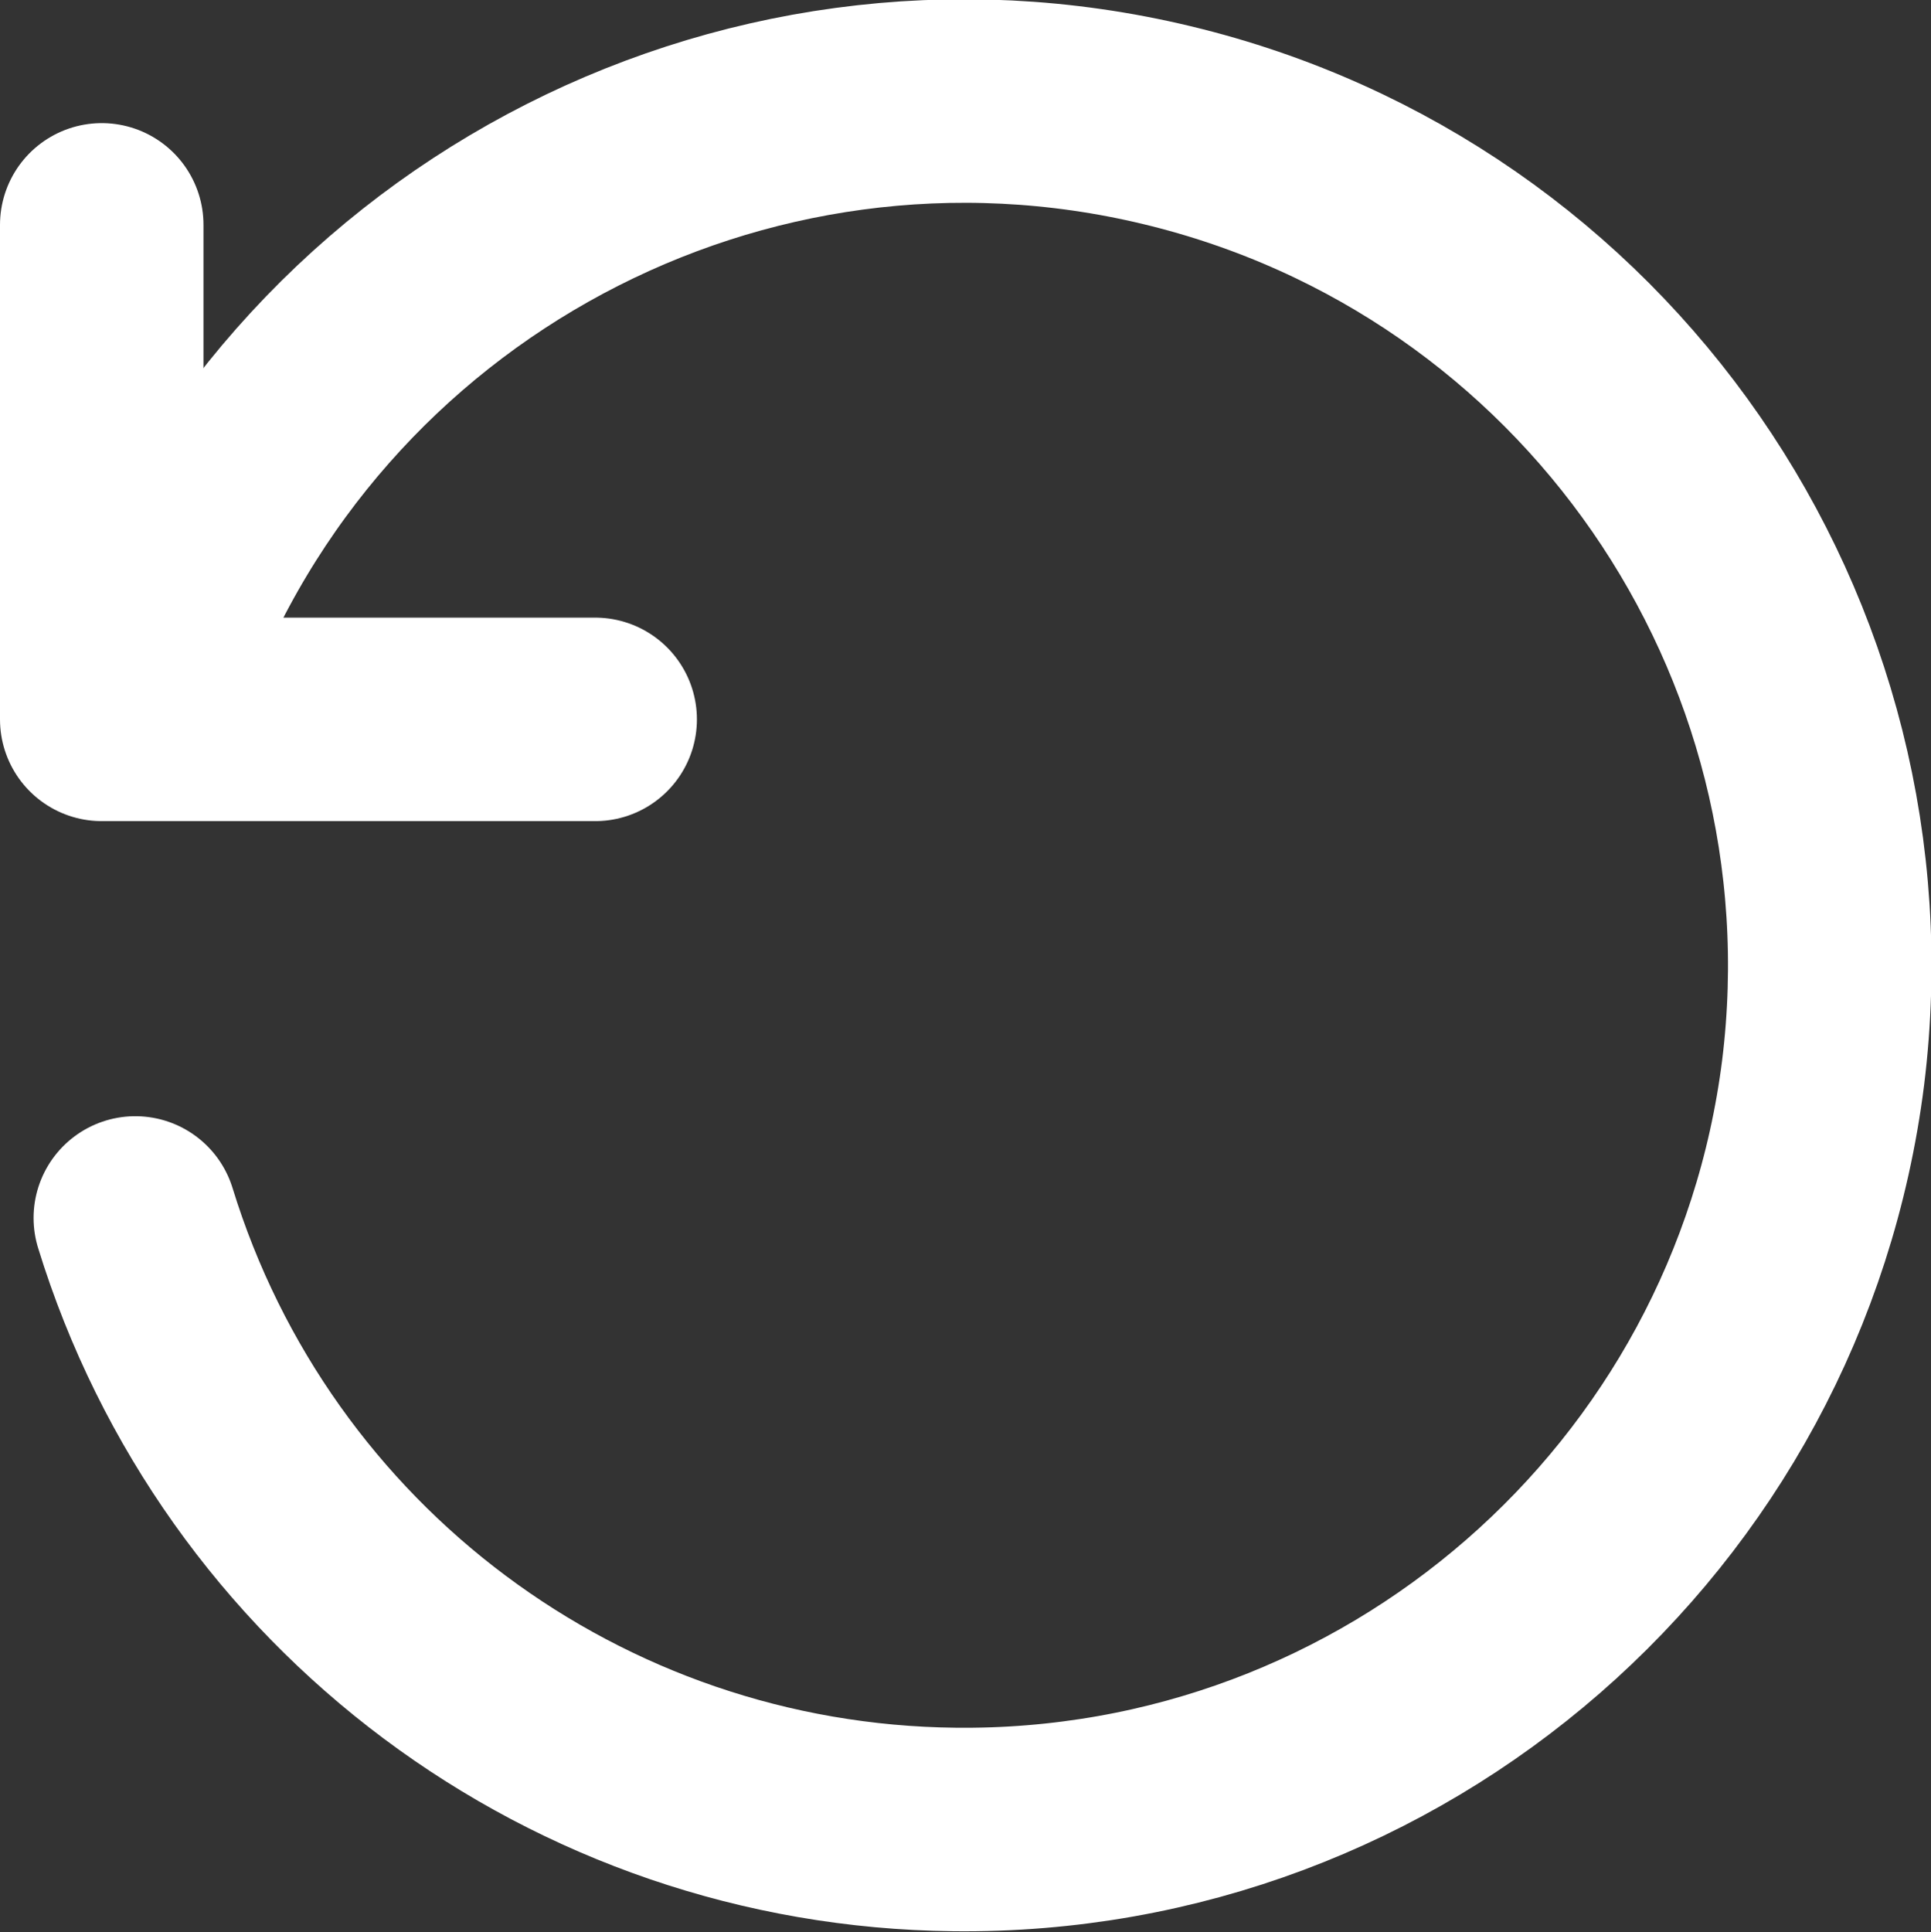
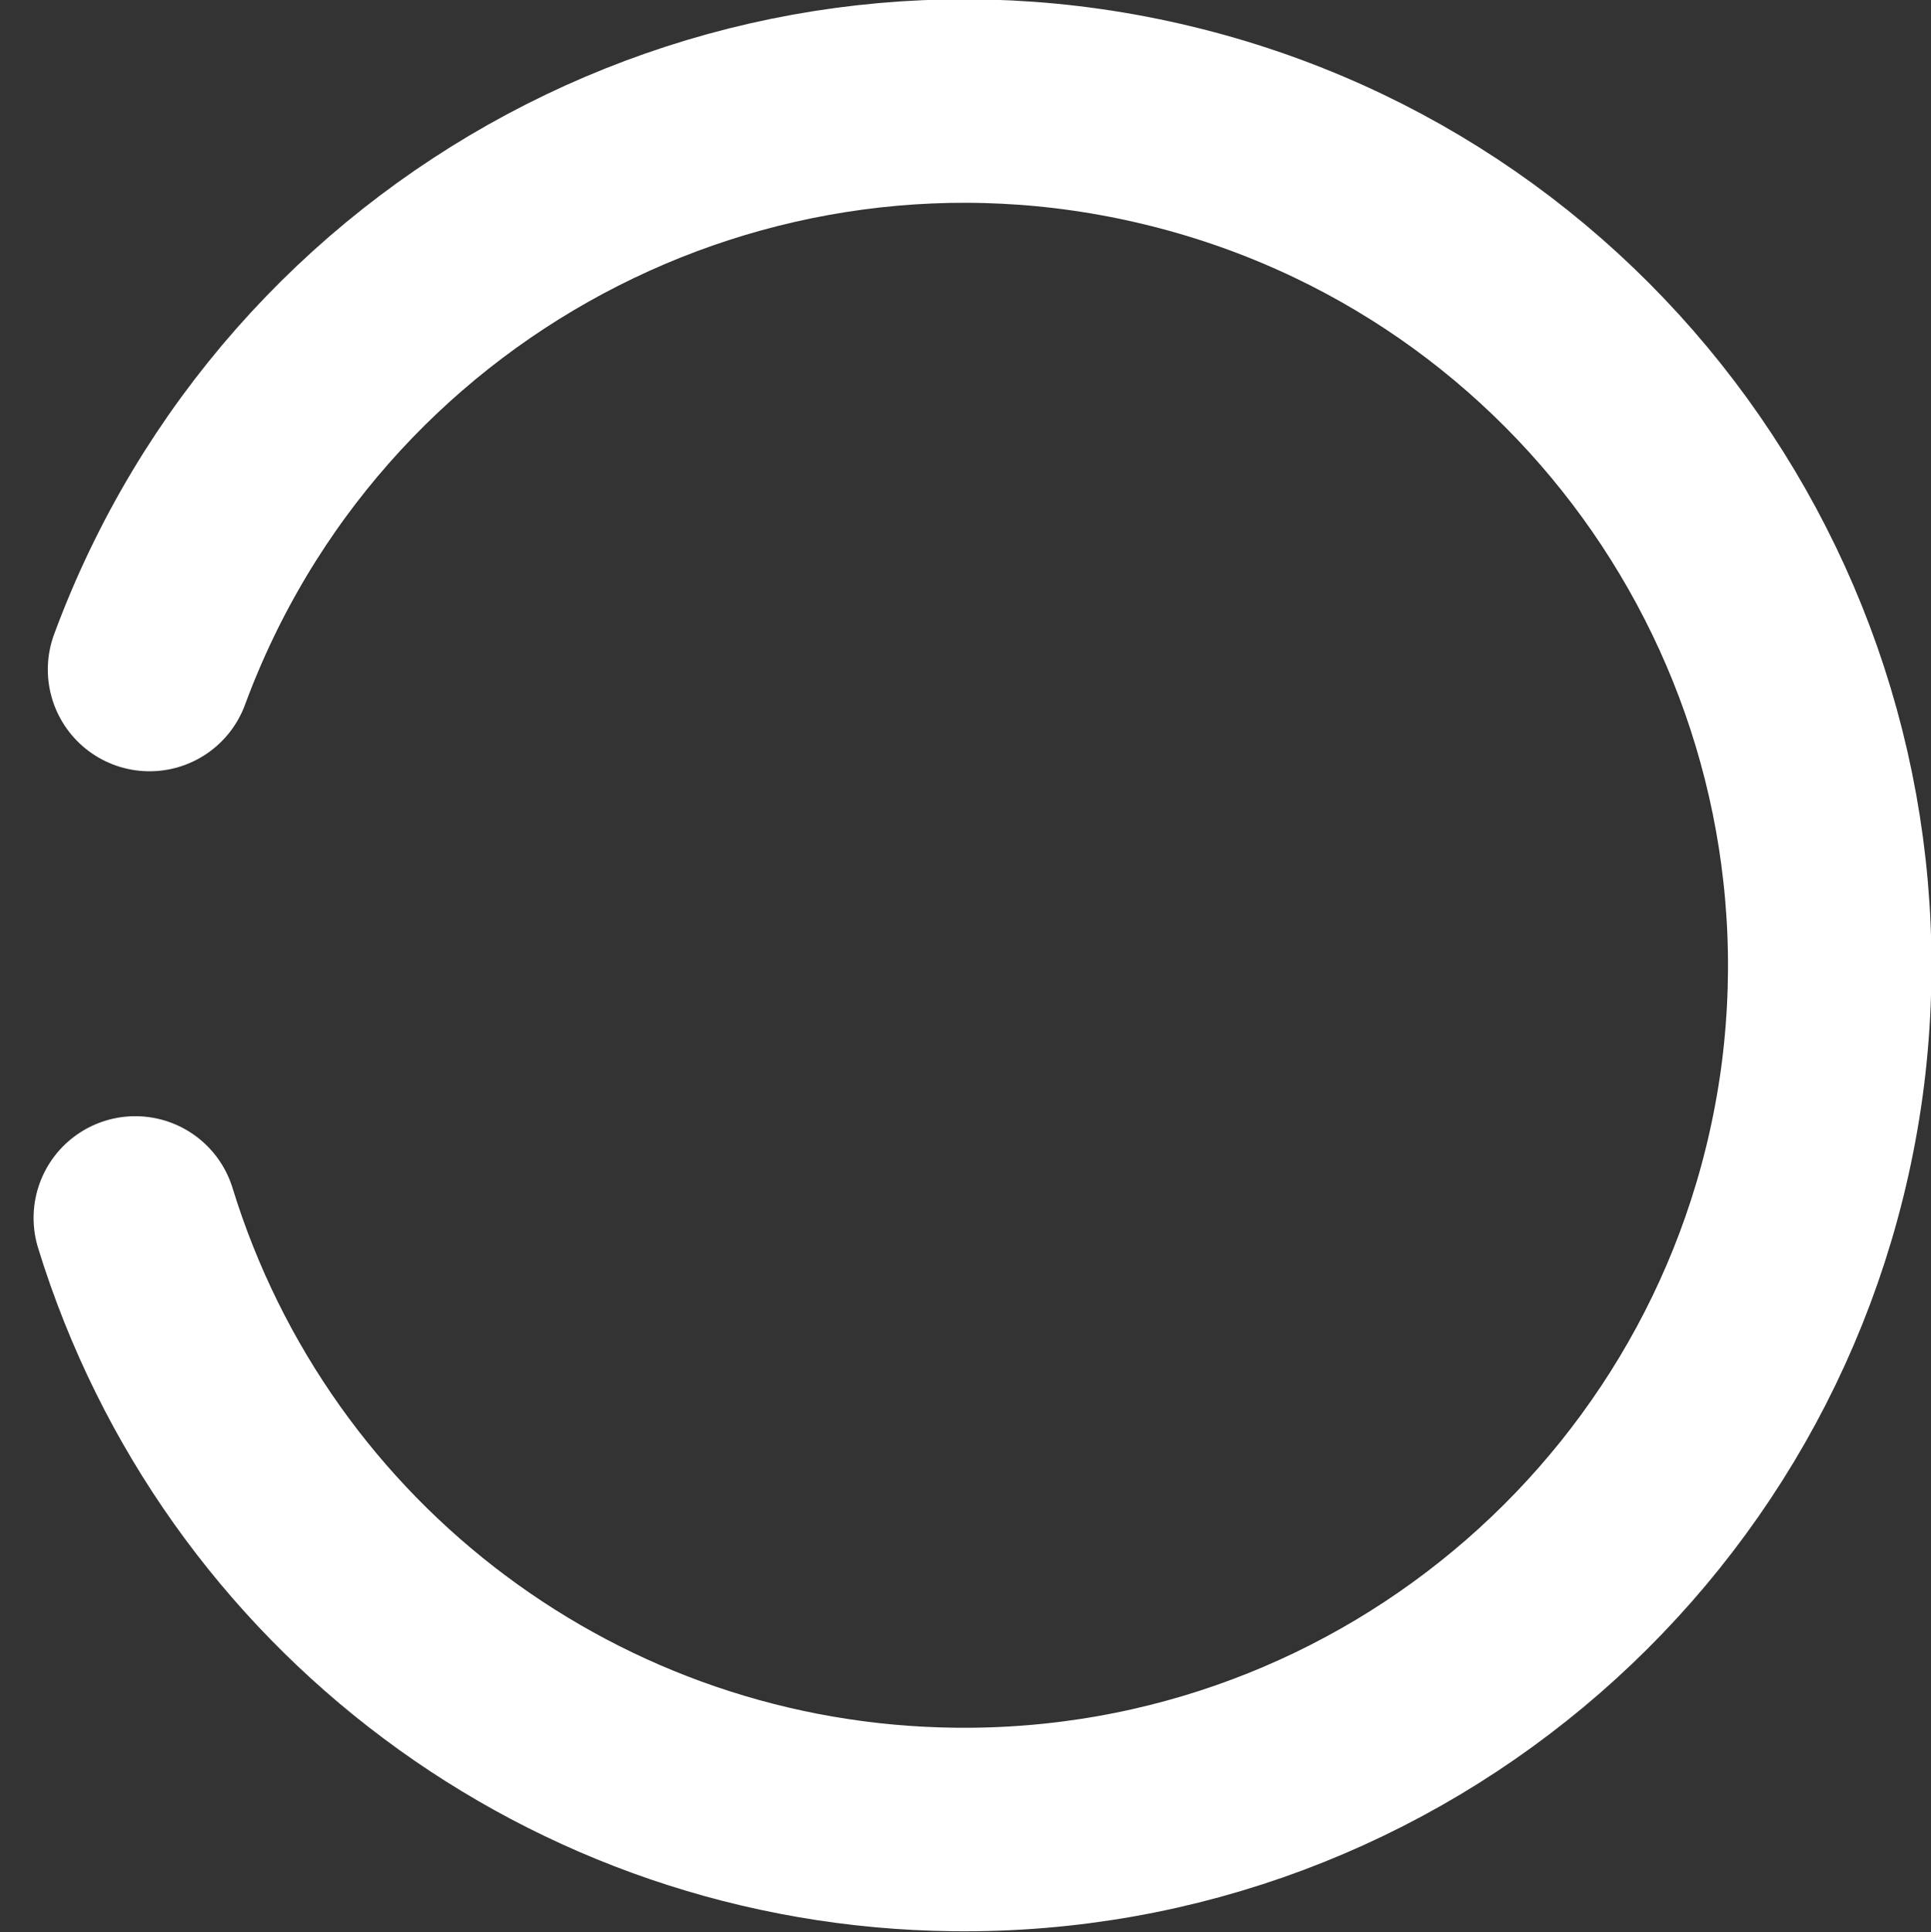
<svg xmlns="http://www.w3.org/2000/svg" id="_레이어_2" viewBox="0 0 18.98 18.99">
  <rect x="0" y="0" width="18.98" height="18.99" fill="#333333" stroke="none" />
  <defs>
    <style>.cls-1{fill:none;stroke:#fff;stroke-linecap:round;stroke-linejoin:round;stroke-width:2px;}</style>
  </defs>
  <g id="ICON">
    <path class="cls-1" d="M1.33,11.97c1.09,3.54,4.34,5.97,8.05,6.01,4.32,.05,8-3.15,8.54-7.44,.53-4.29-2.24-8.3-6.45-9.31C7.27,.22,2.97,2.52,1.47,6.58" />
-     <path class="cls-1" d="M1,2.21V7.07H5.85" />
  </g>
</svg>